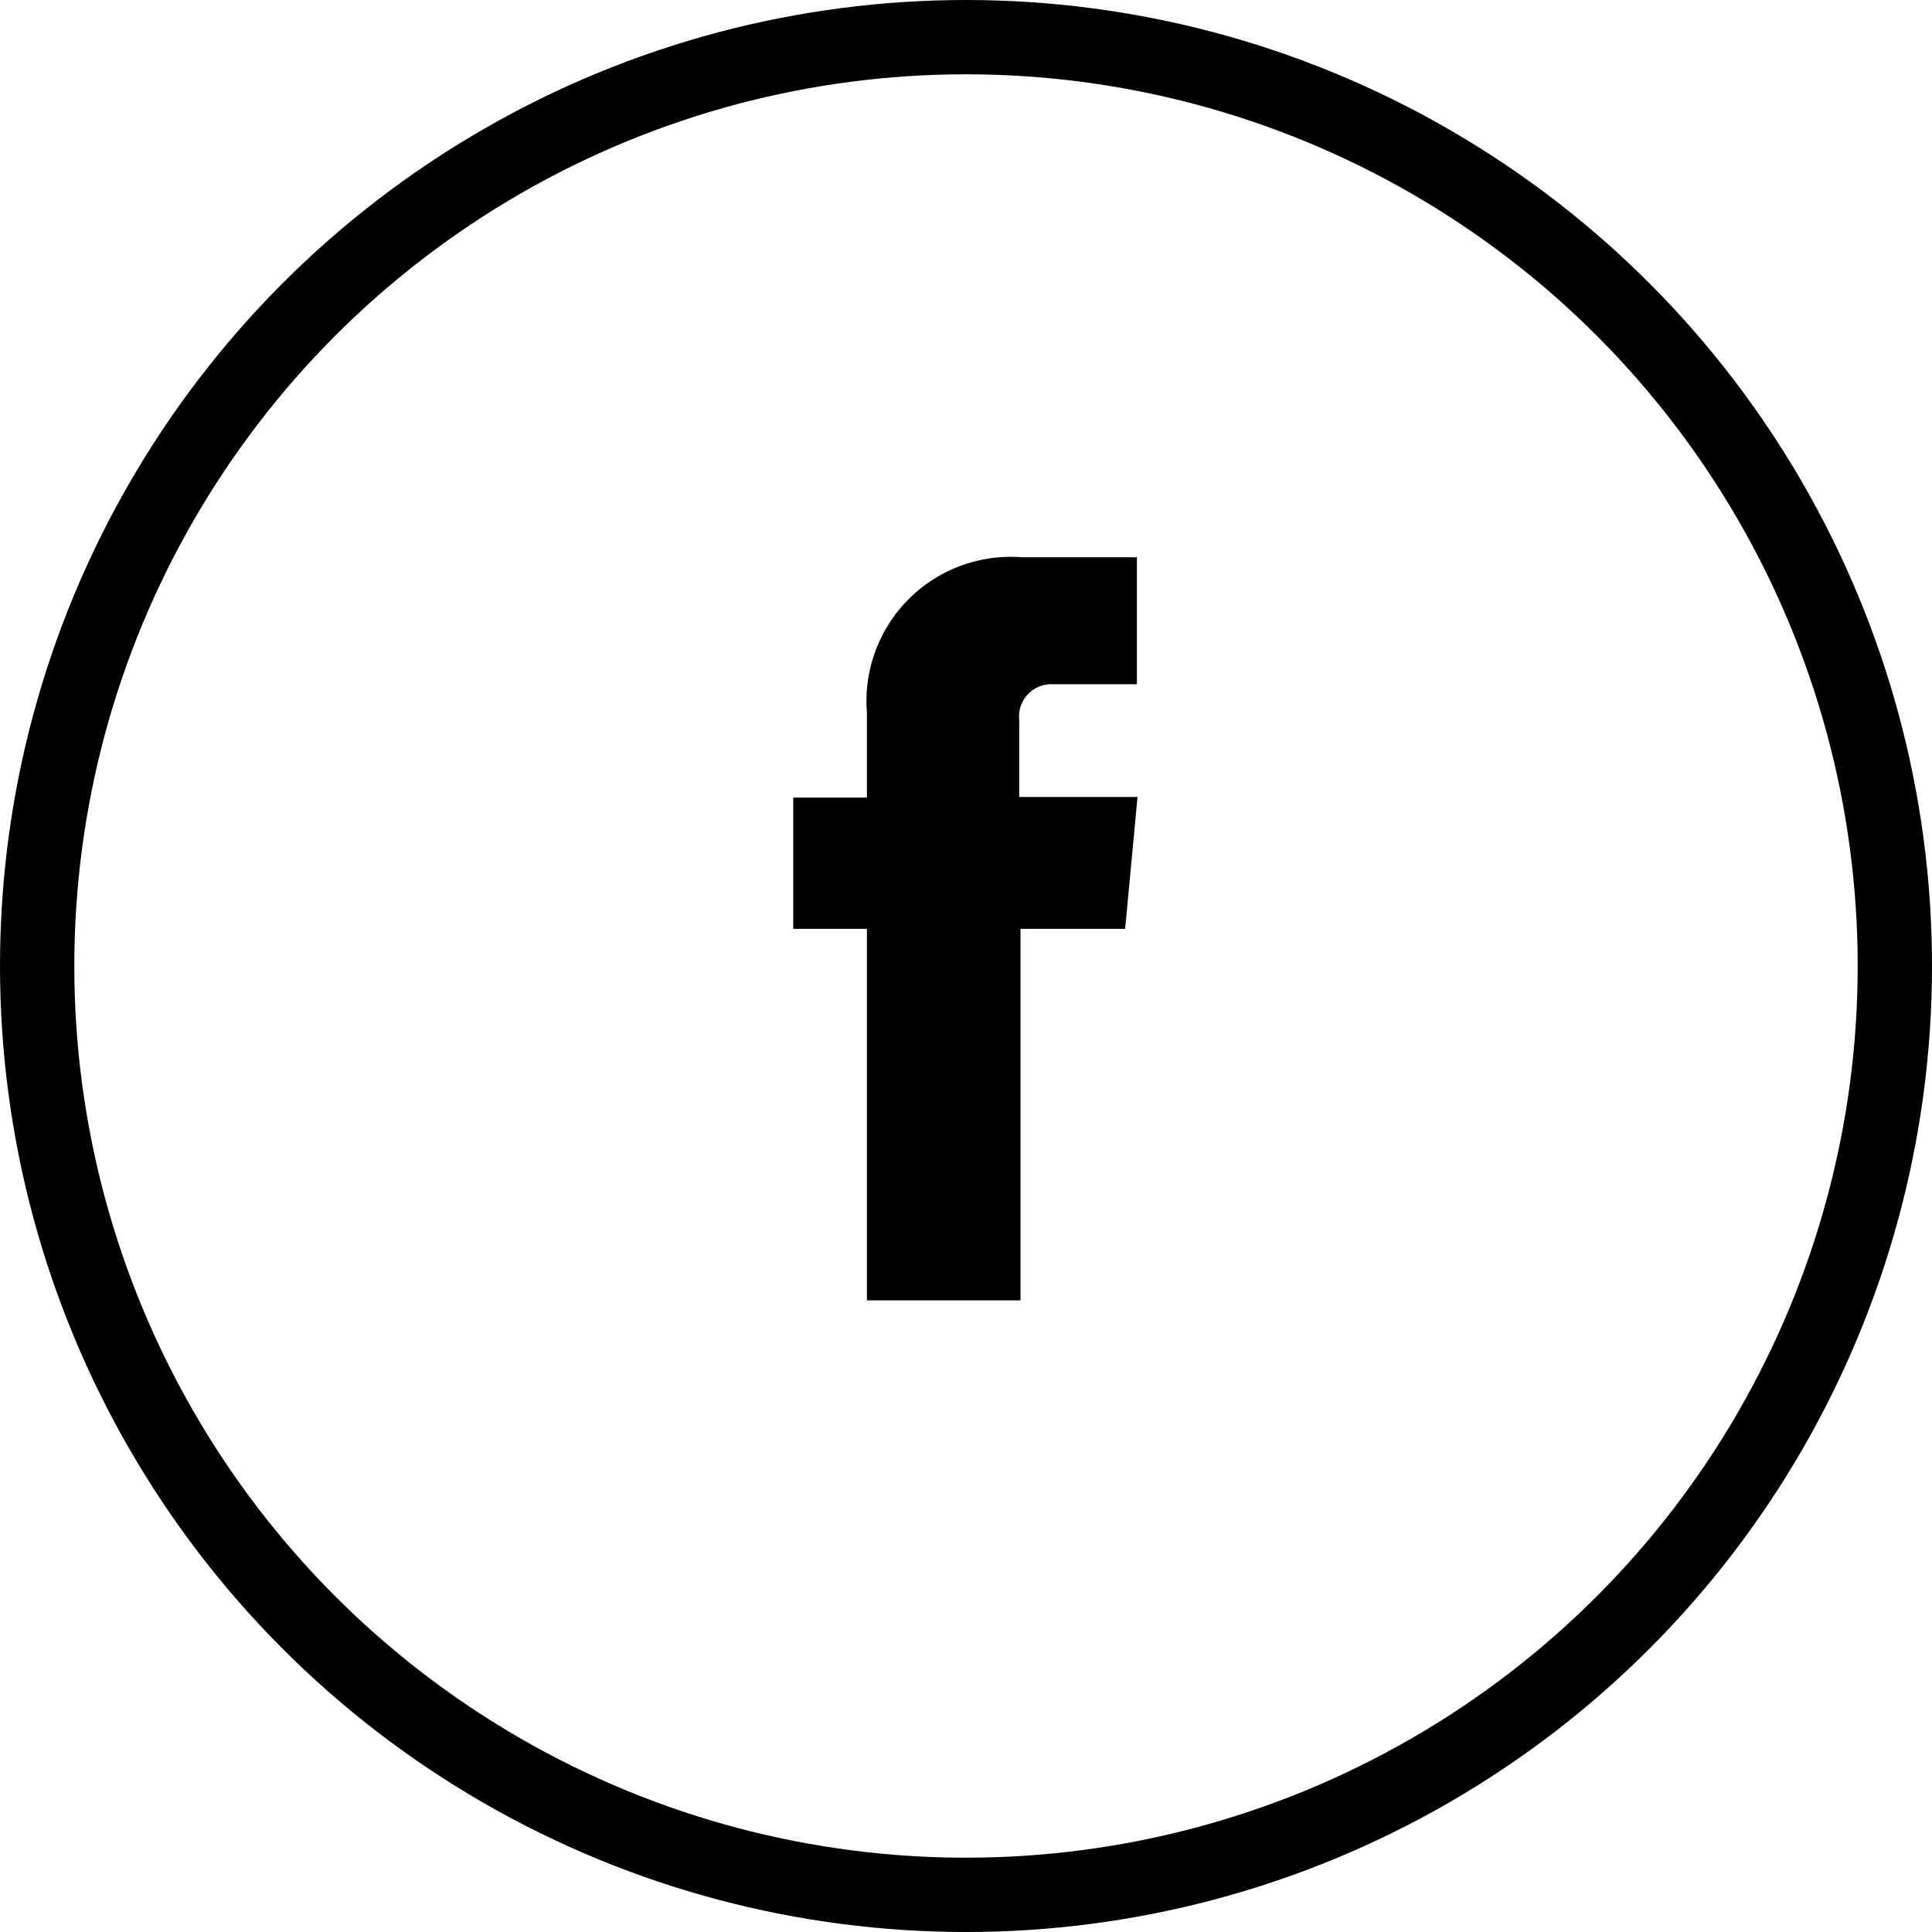
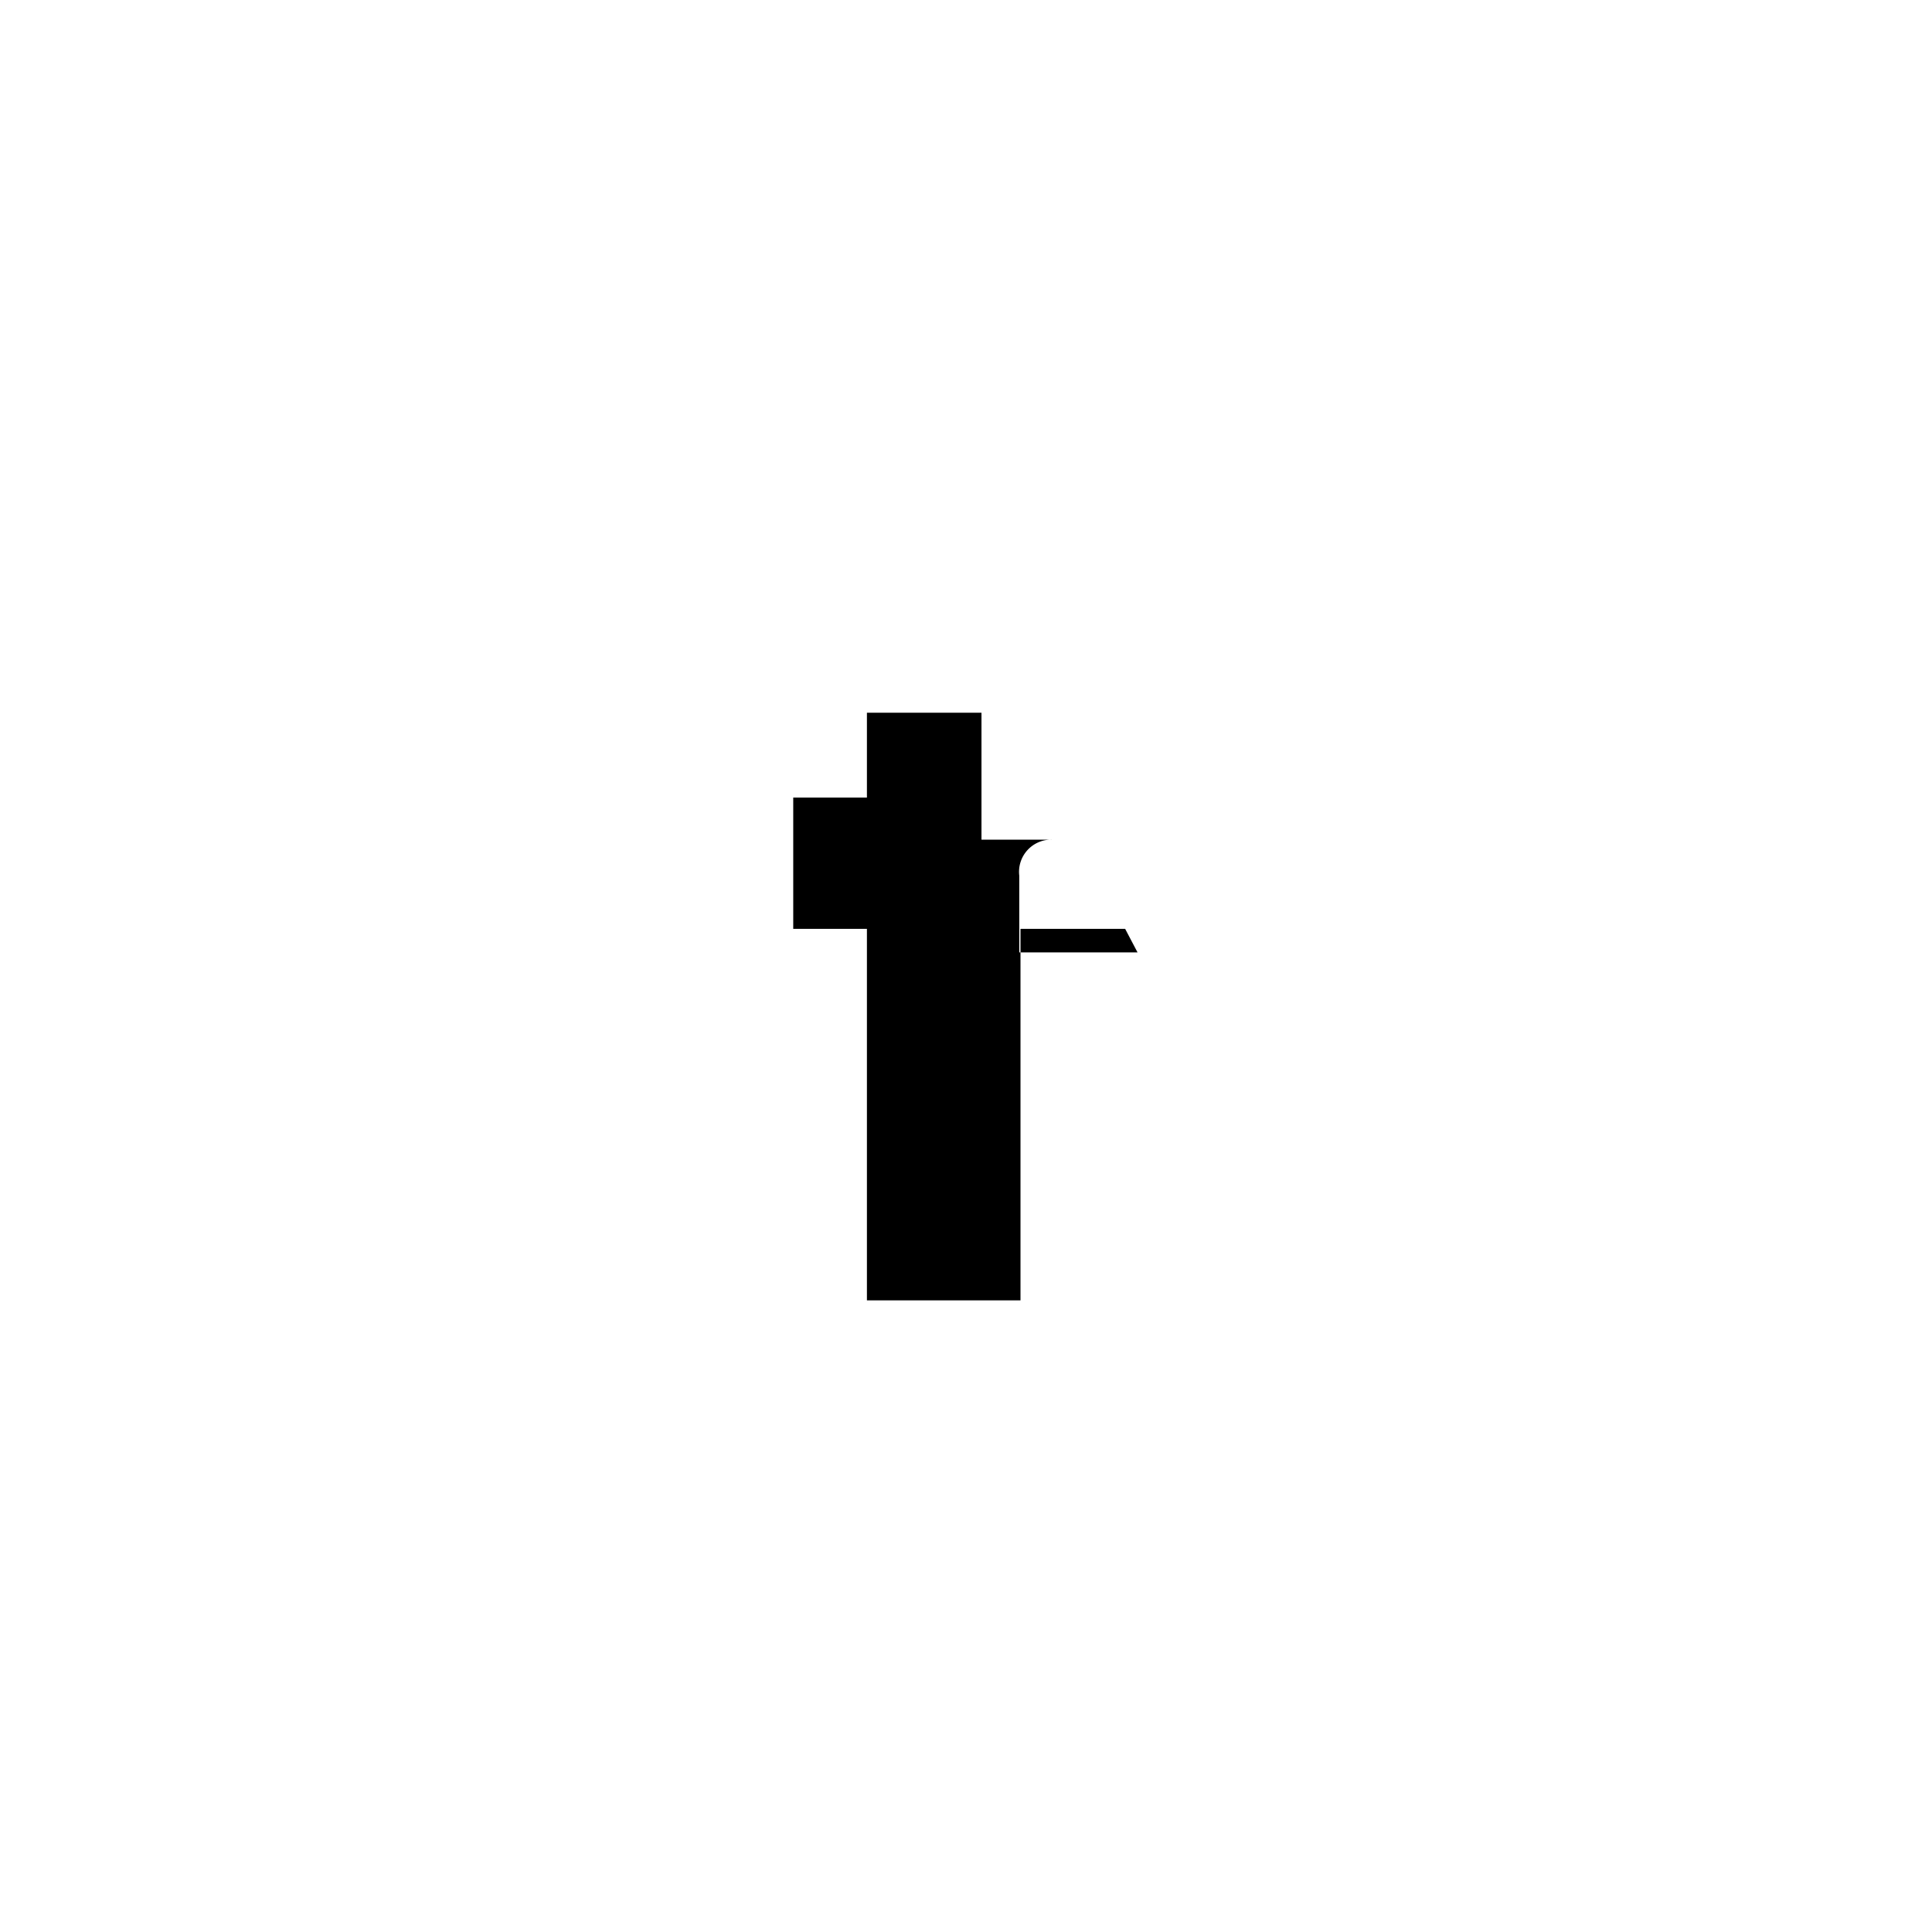
<svg xmlns="http://www.w3.org/2000/svg" viewBox="0 0 31.2 31.2">
  <defs>
    <style>.cls-1{fill:none;stroke:#000;stroke-miterlimit:10;stroke-width:1.2px;}</style>
  </defs>
  <title>Asset 3</title>
  <g id="Layer_2" data-name="Layer 2">
    <g id="Layer_1-2" data-name="Layer 1">
-       <path d="M18.17,15H16.48v6H14V15H12.81V12.88H14V11.51A2.33,2.33,0,0,1,16.51,9h1.85v2.05H17a.52.52,0,0,0-.54.58v1.24h1.91Z" />
-       <circle class="cls-1" cx="15.6" cy="15.6" r="15" />
+       <path d="M18.17,15H16.48v6H14V15H12.81V12.88H14V11.51h1.85v2.05H17a.52.52,0,0,0-.54.58v1.24h1.91Z" />
    </g>
  </g>
</svg>